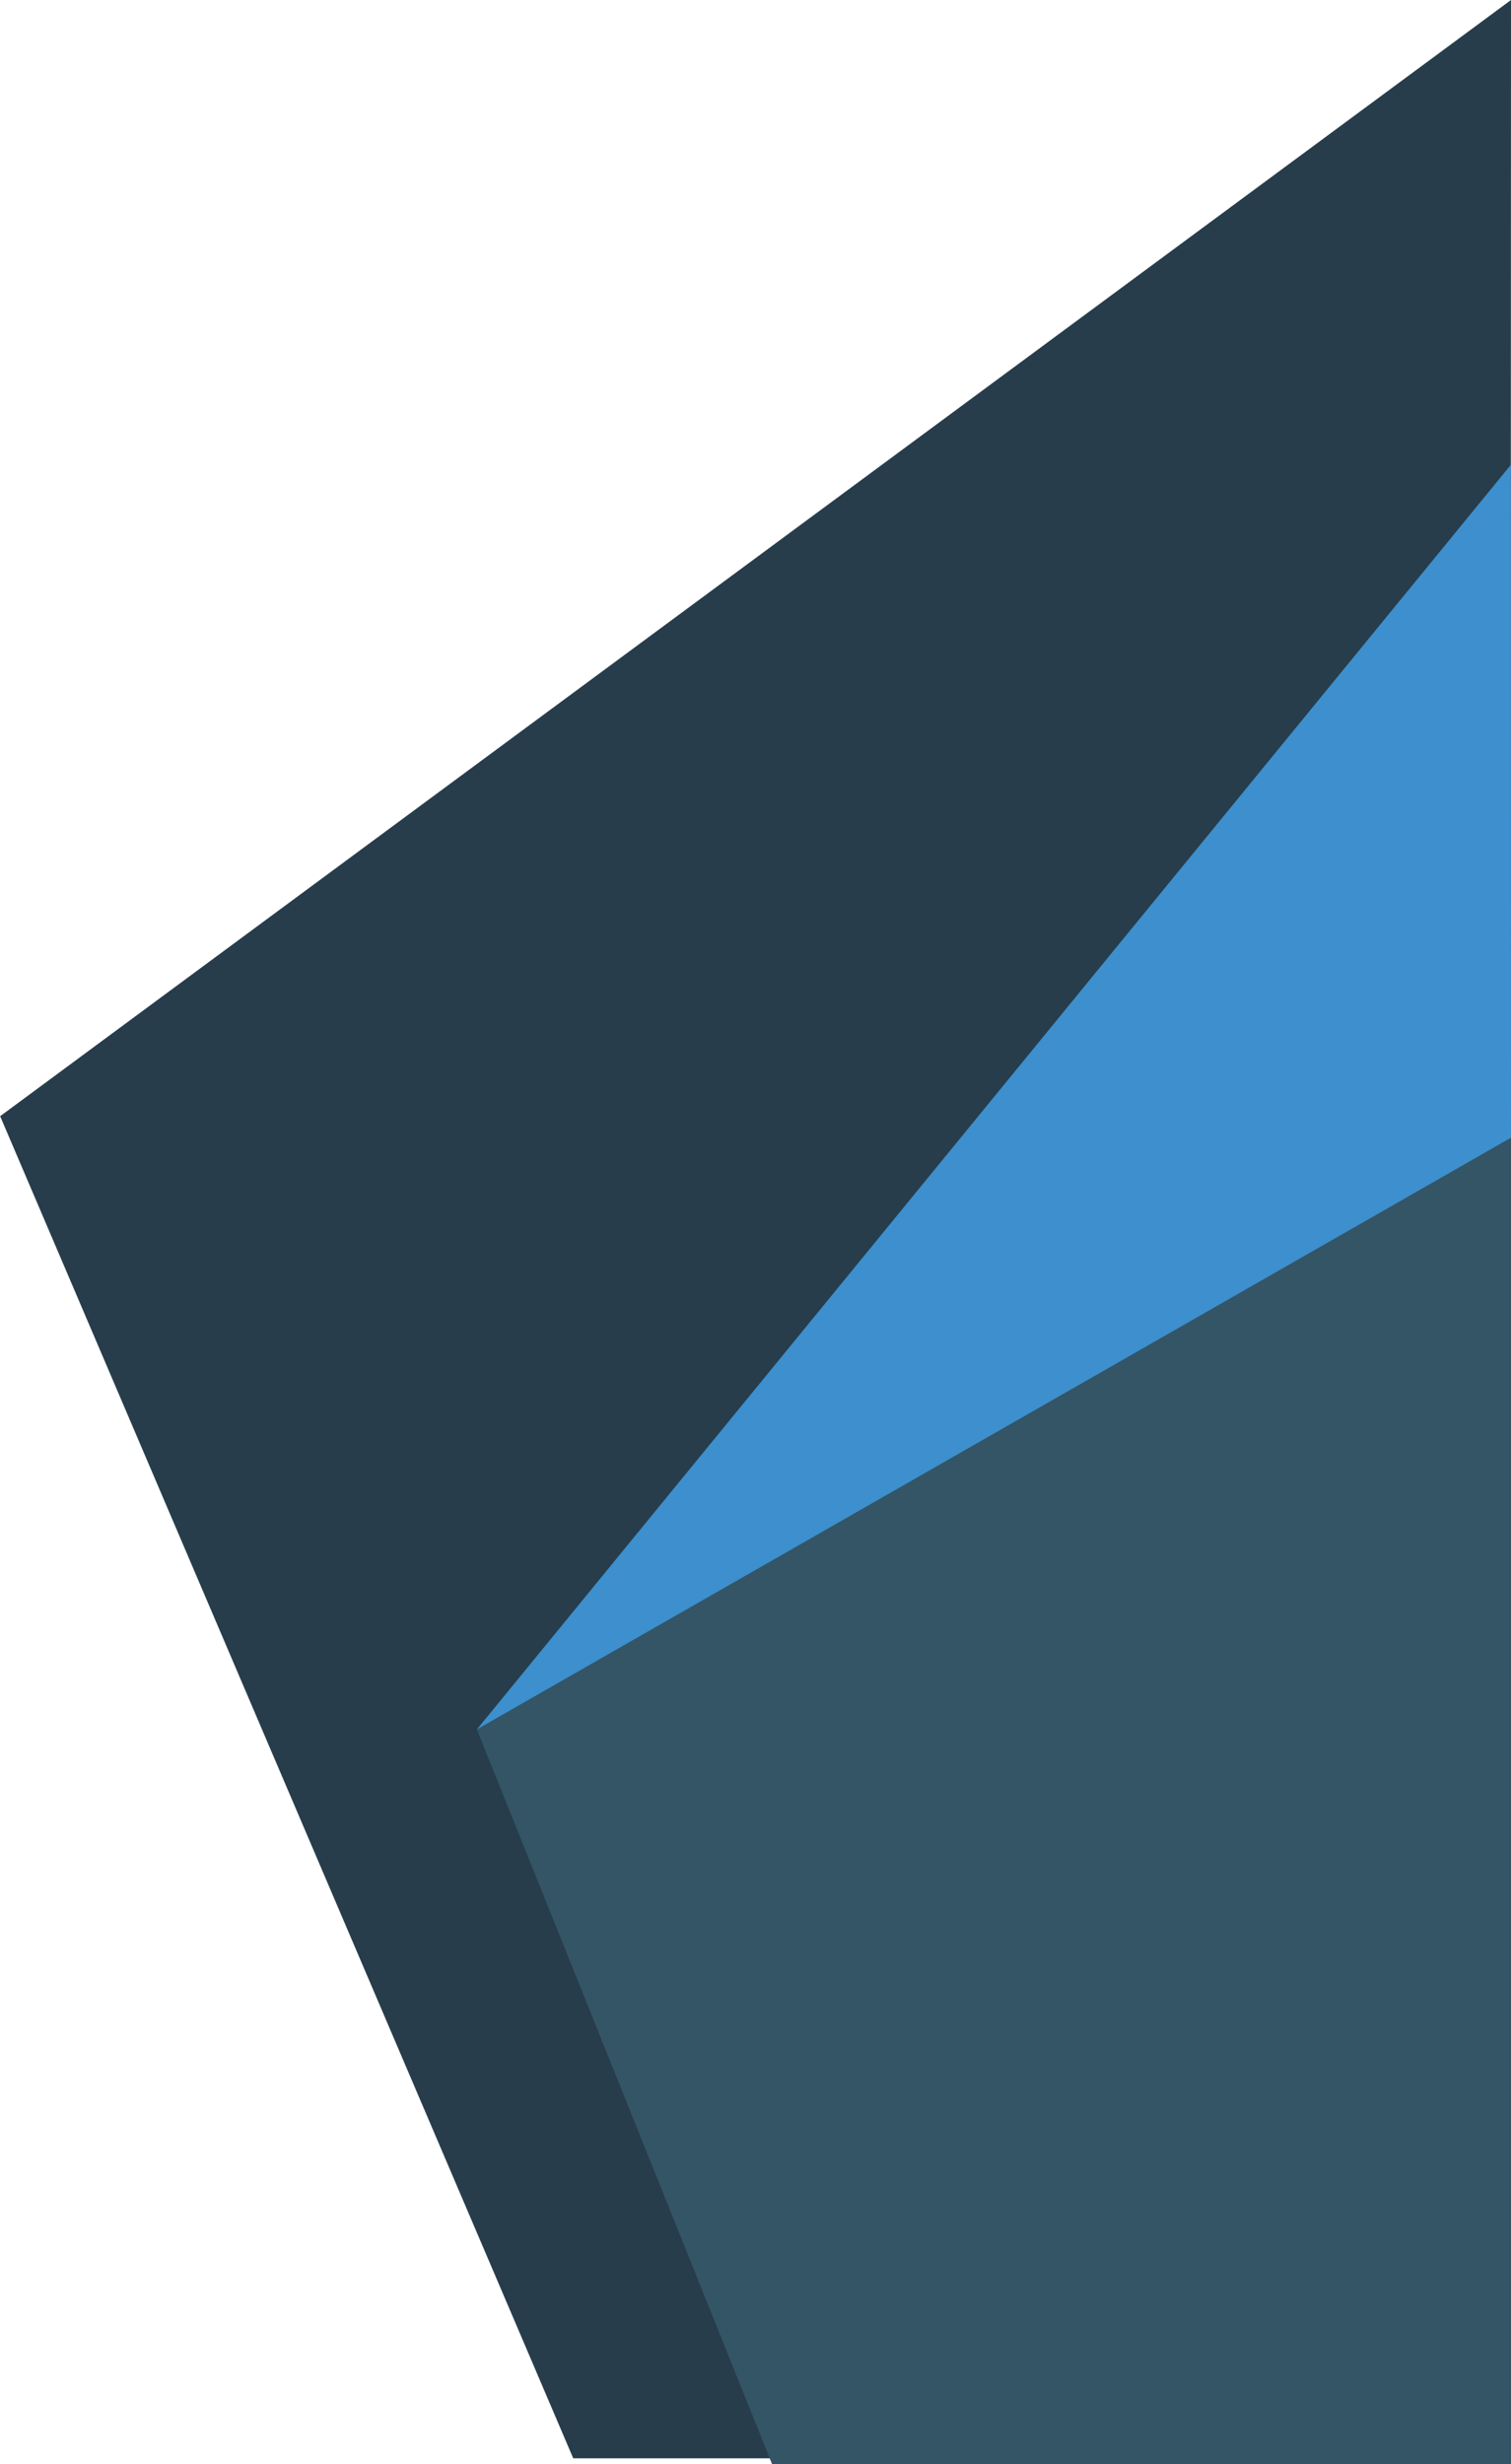
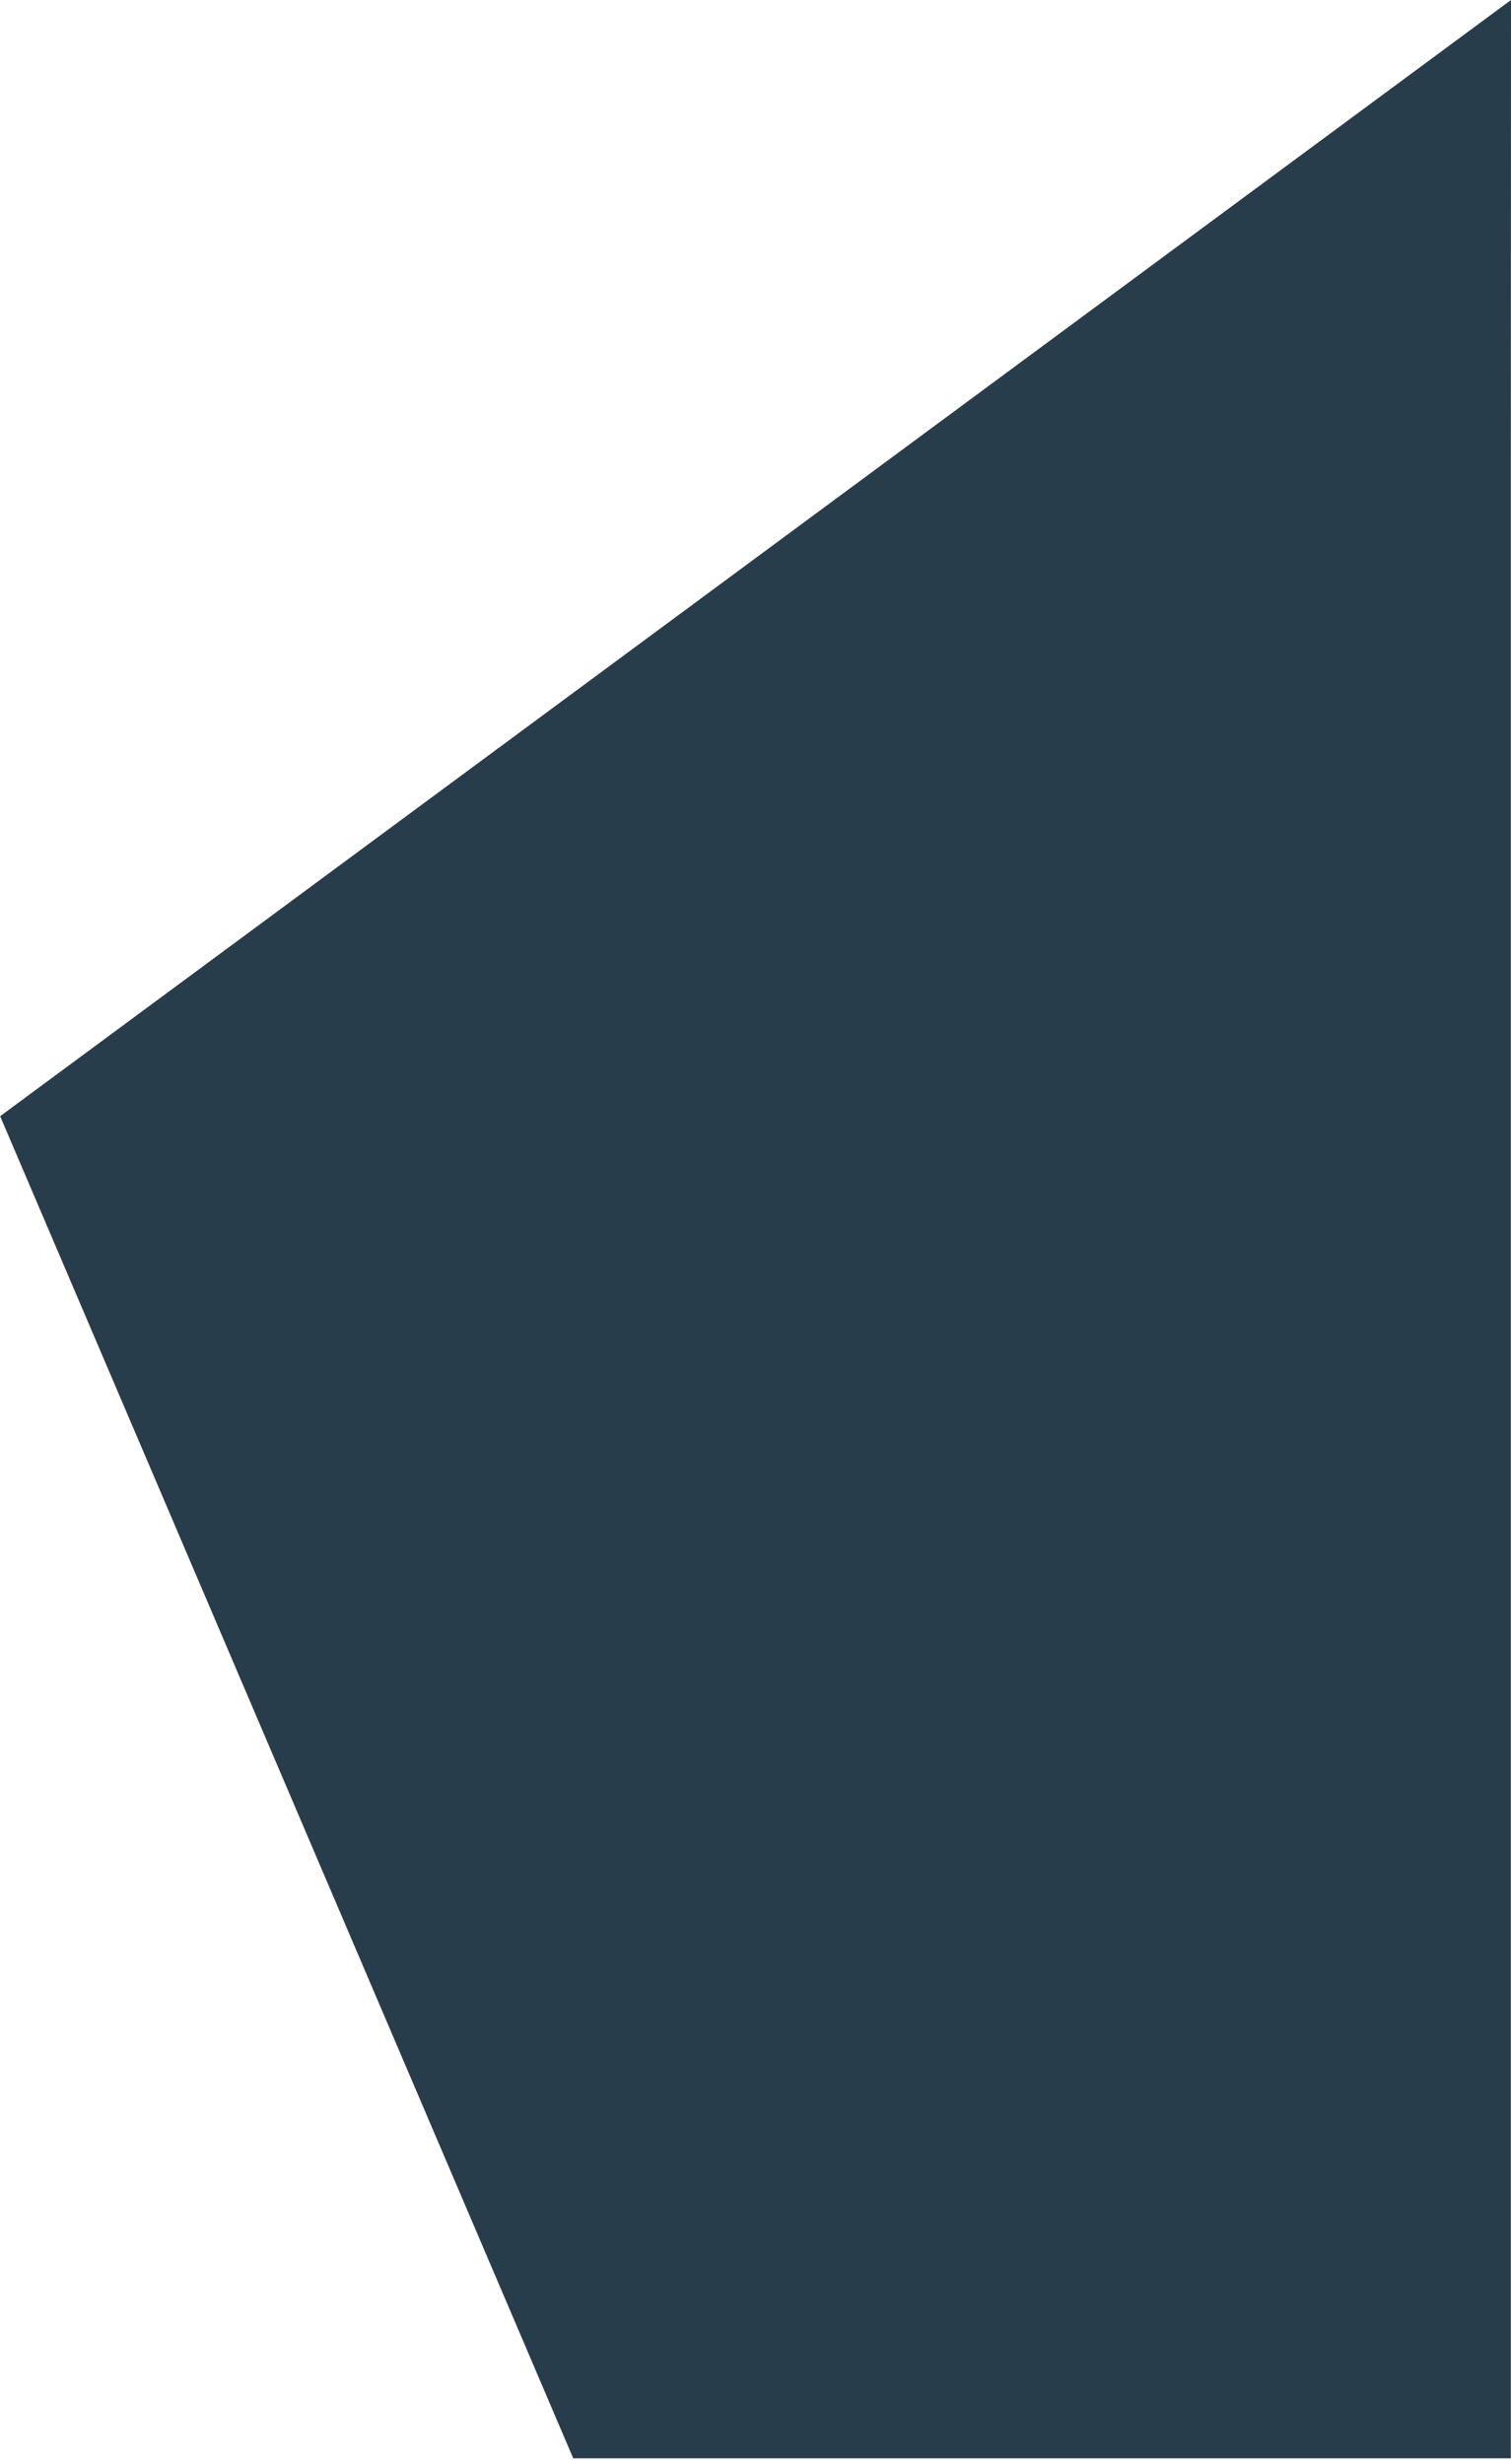
<svg xmlns="http://www.w3.org/2000/svg" id="Layer_1" version="1.1" viewBox="0 0 608.67 992.37">
  <g id="Group_146">
    <path id="Path_151" d="M608.61,506.69V187.2l.06-187.2L.06,449.55l230.85,540.53h377.7v-483.39Z" style="fill: #273d4b;" />
-     <path id="Path_152" d="M192.09,696.53l118.89,295.84h297.69V457.94l-416.58,238.6h0Z" style="fill: #356;" />
-     <path id="Path_153" d="M608.61,187.2l-416.52,509.33,416.58-238.33-.06-271Z" style="fill: #3d8fcd;" />
  </g>
</svg>